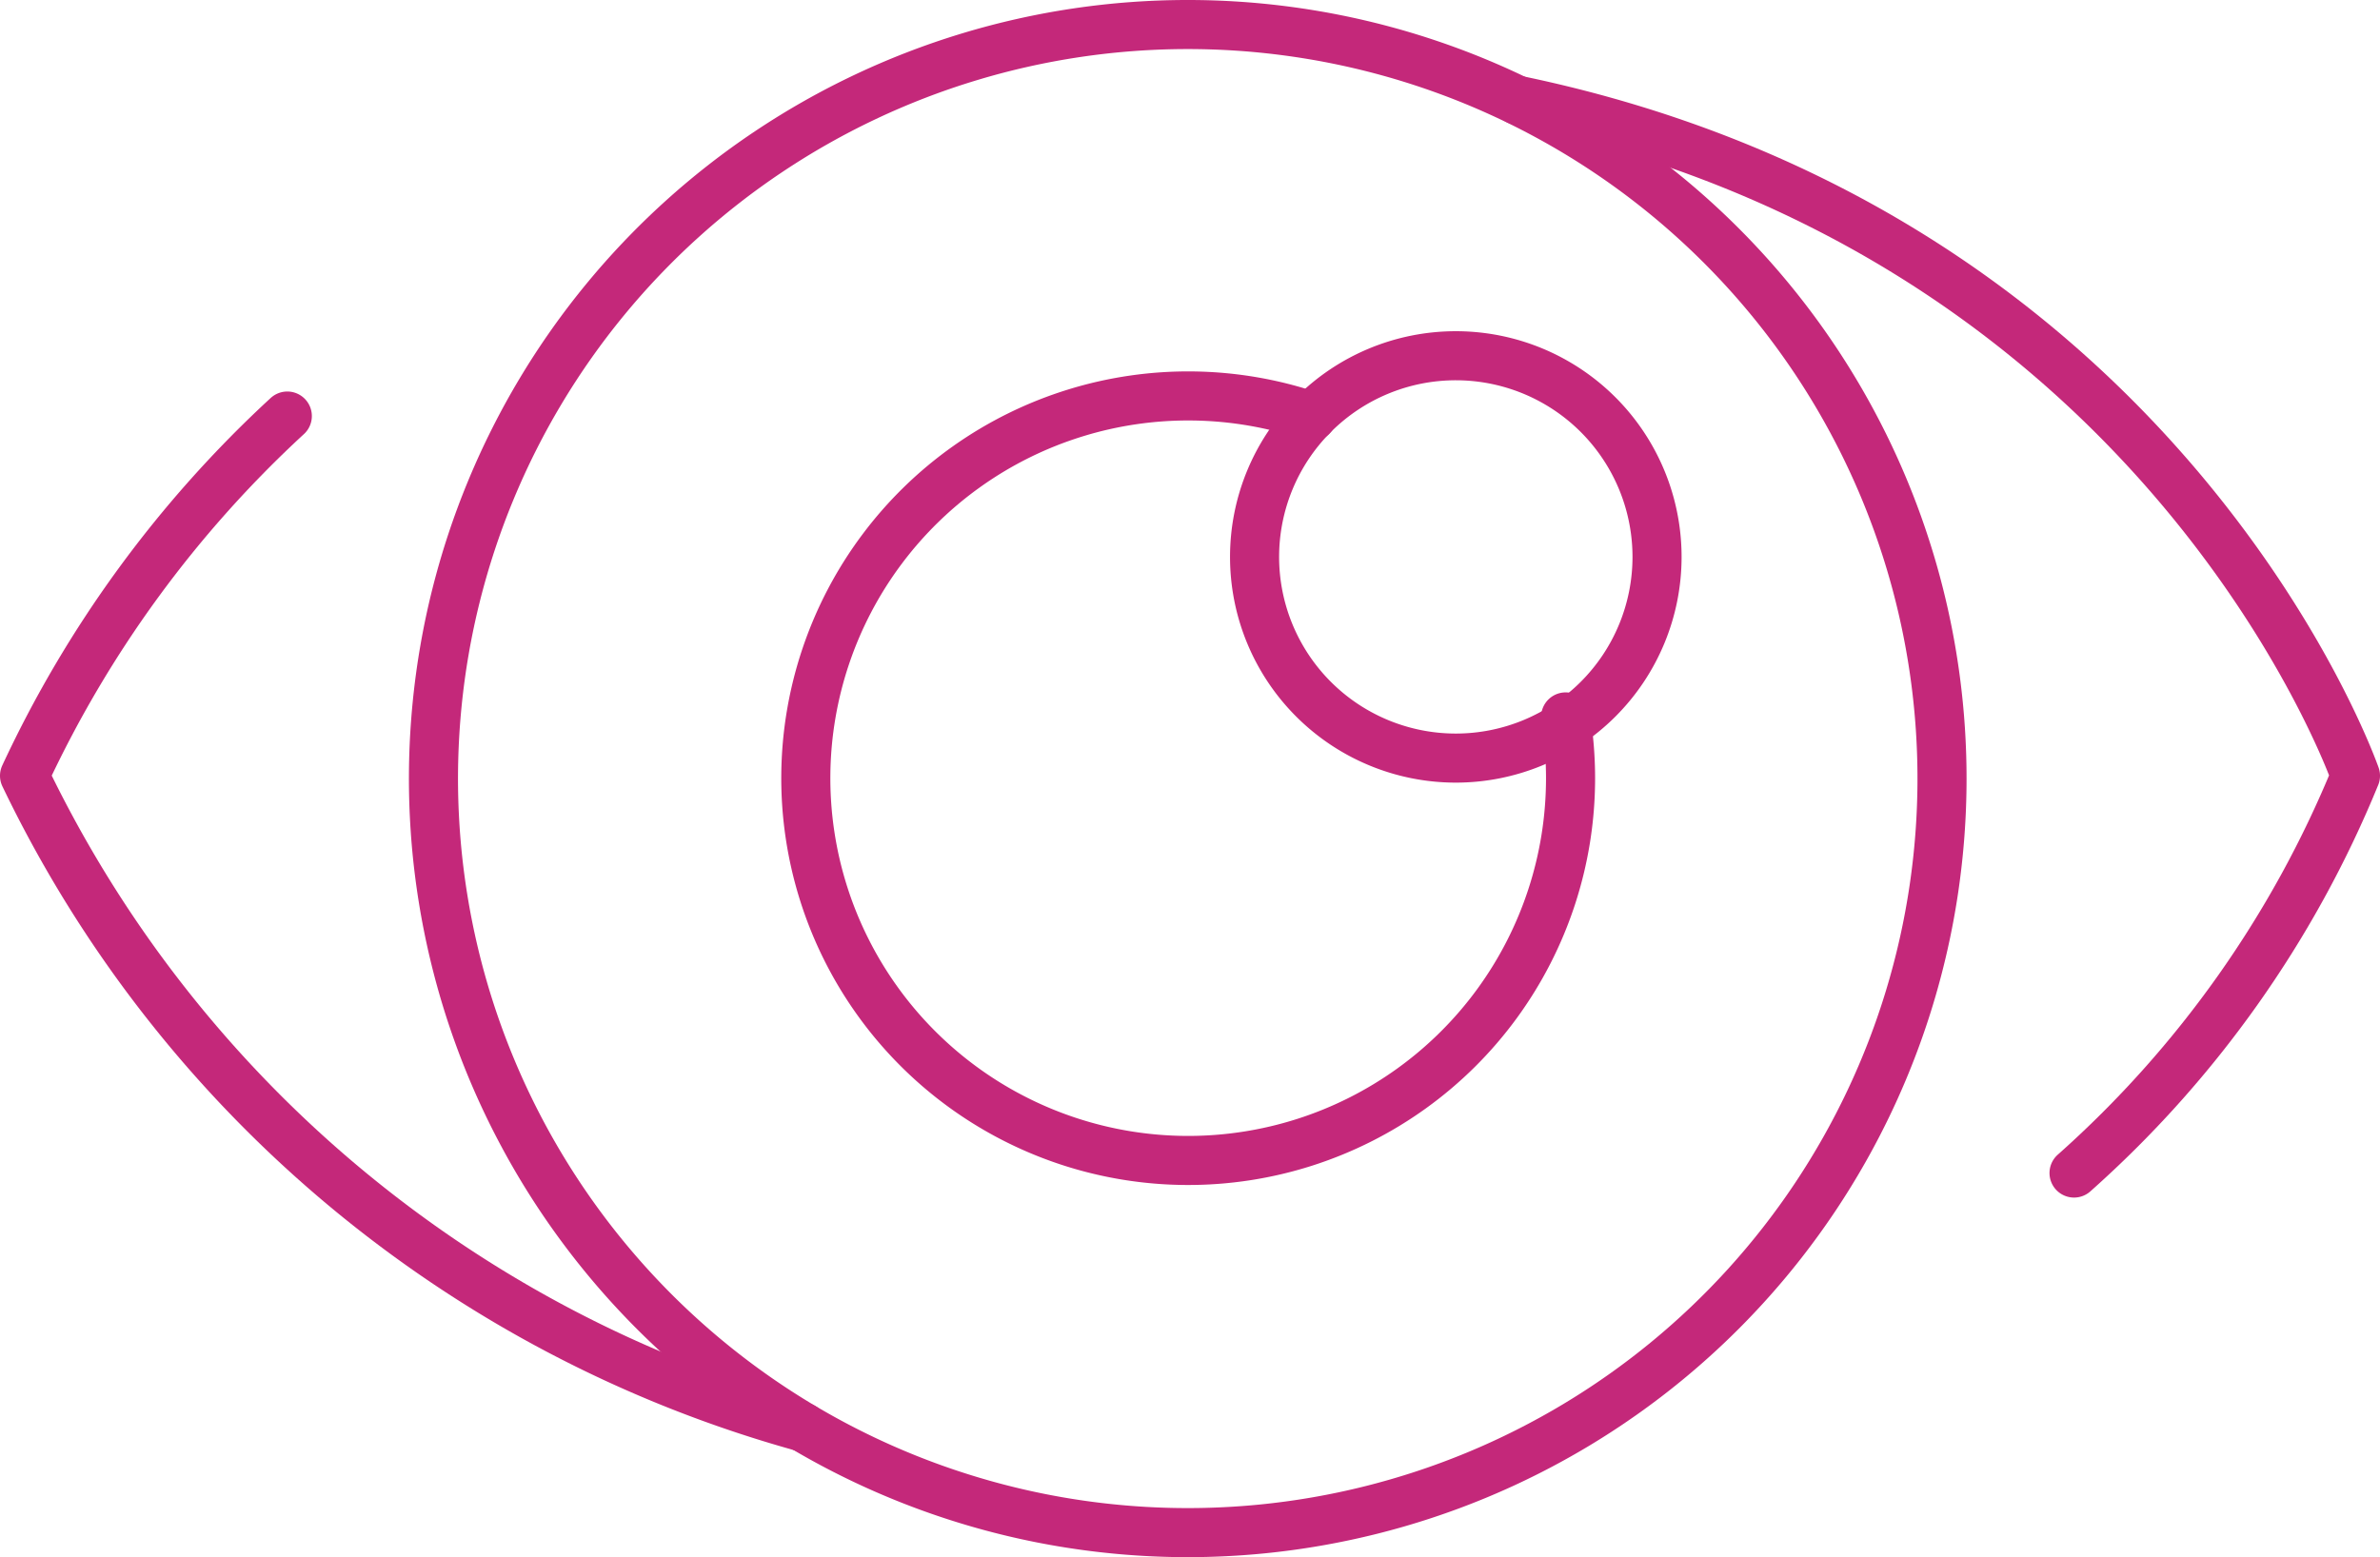
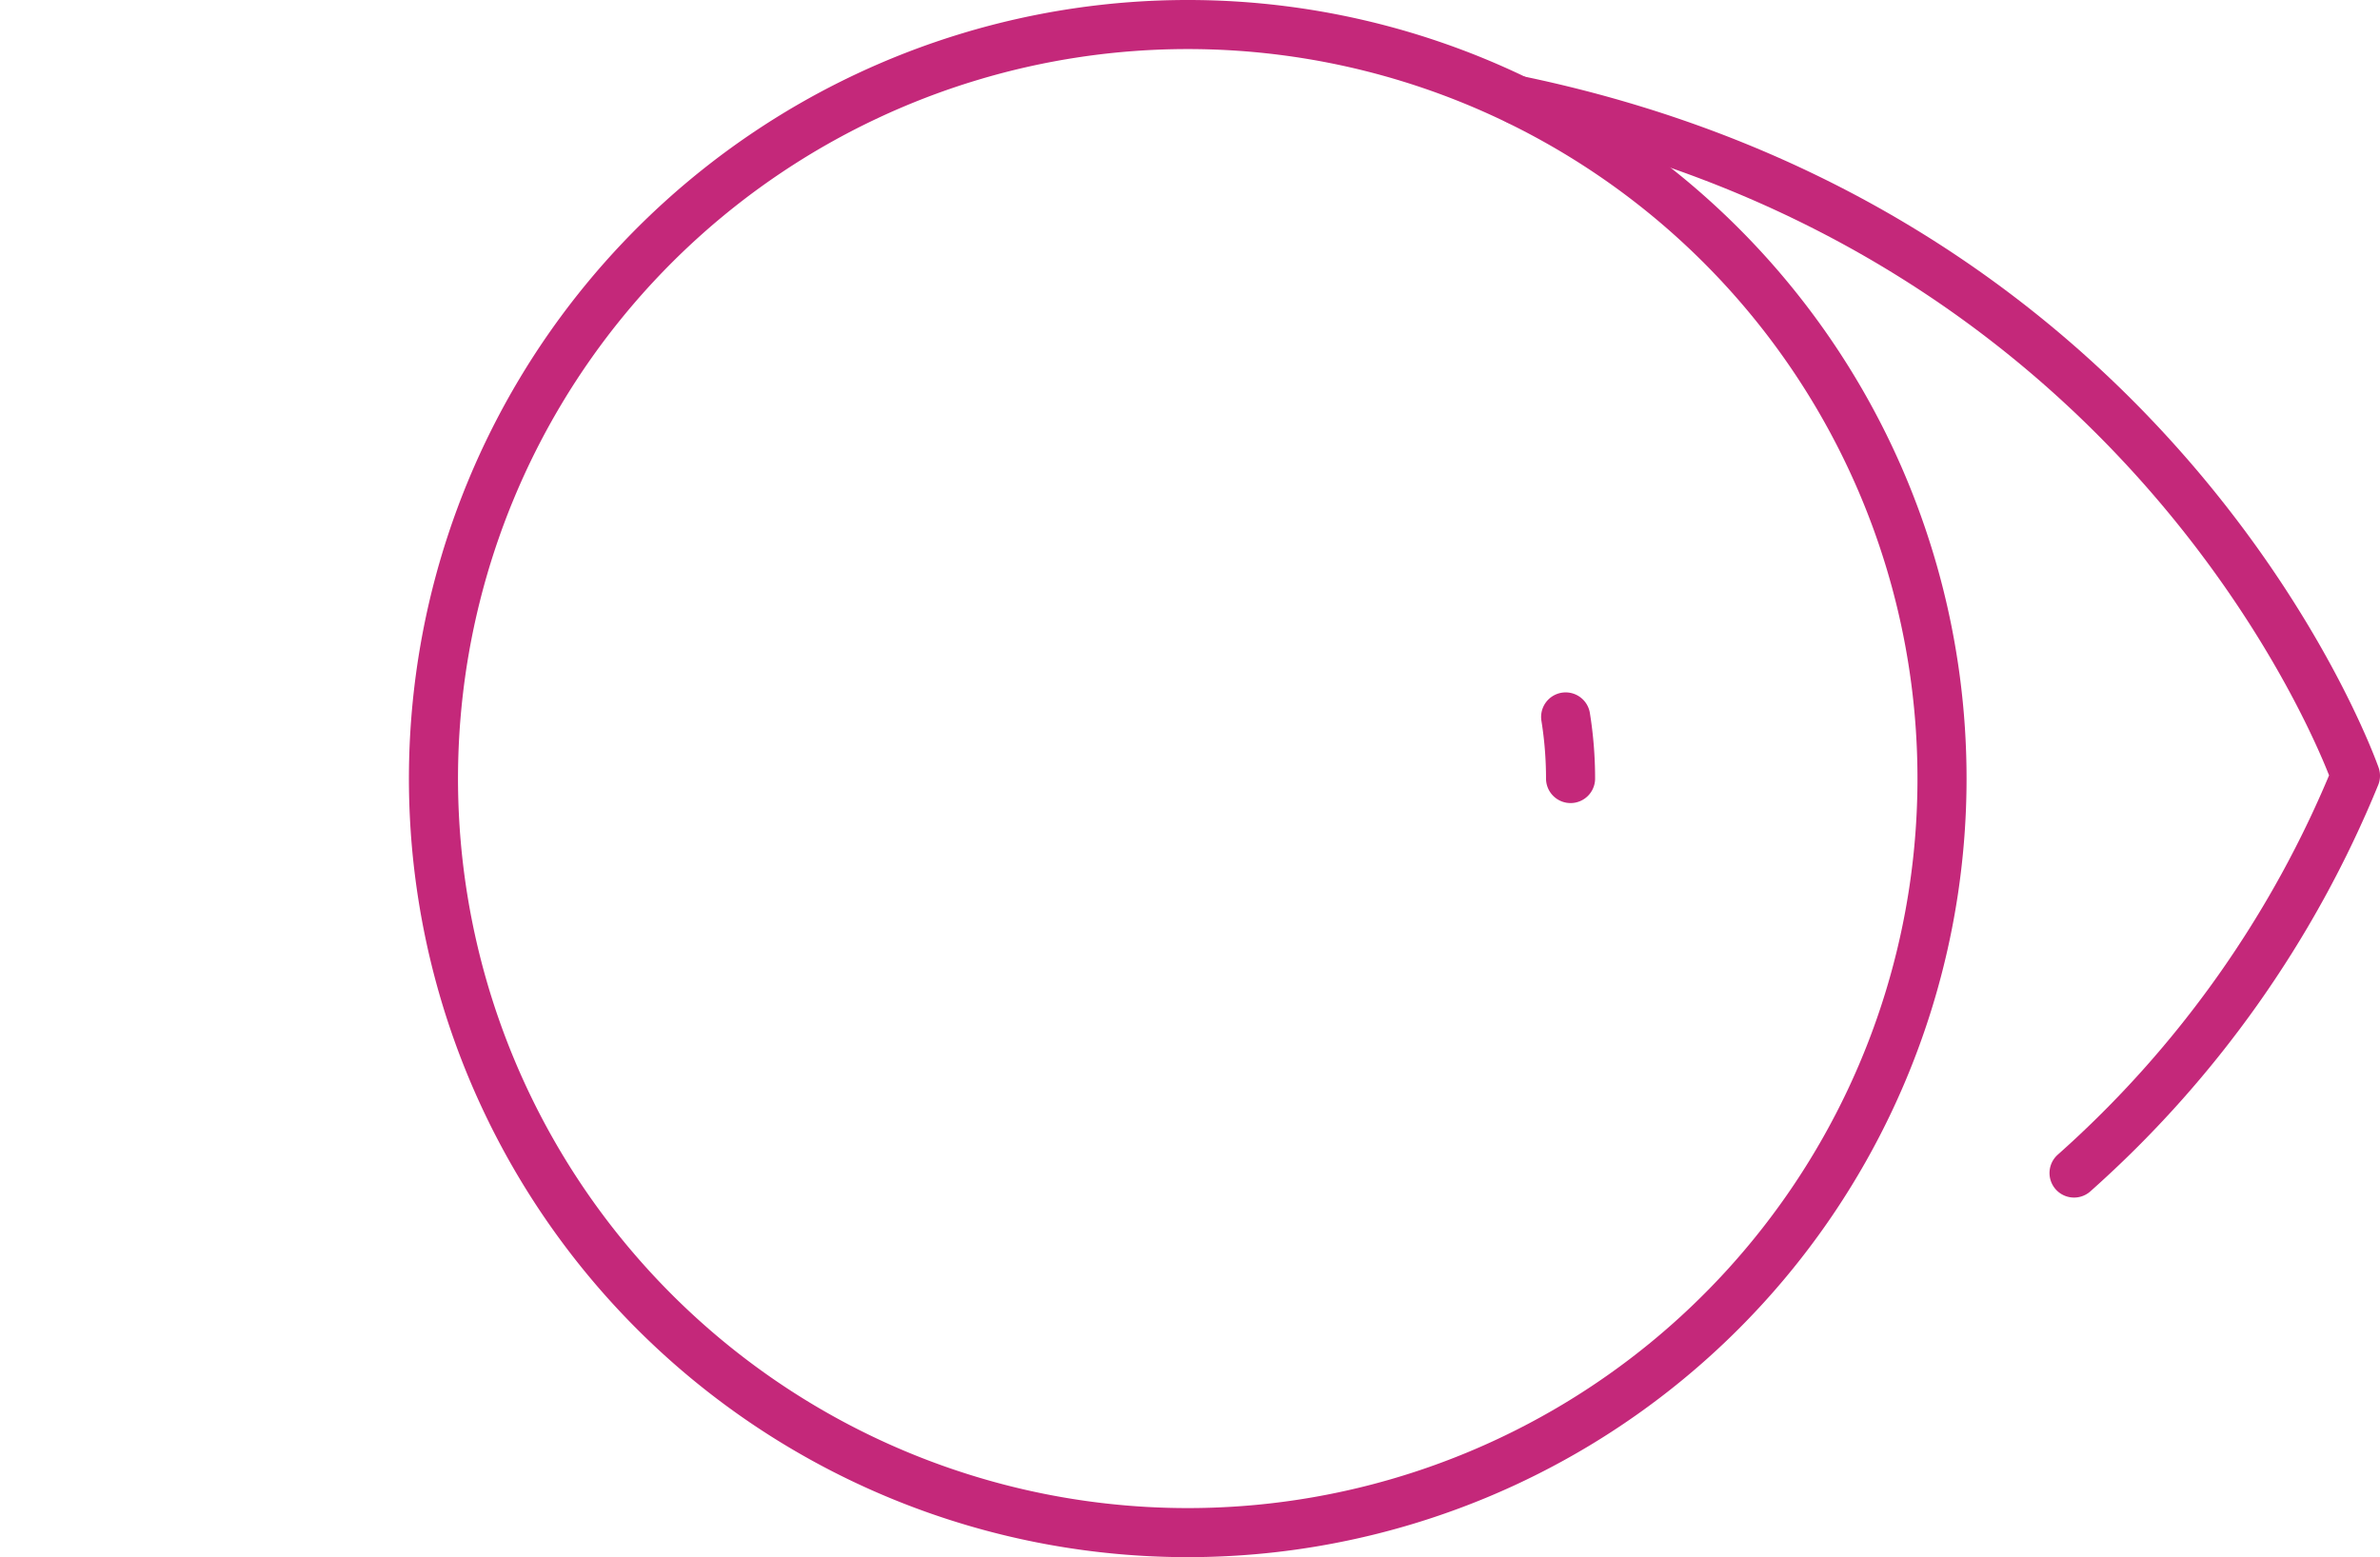
<svg xmlns="http://www.w3.org/2000/svg" width="96.98" height="63.469" viewBox="0 0 96.98 63.469">
  <g id="Group_1195" data-name="Group 1195" transform="translate(-1.667 -13.957)">
    <path id="Path_763" data-name="Path 763" d="M69.961,60.947A43.886,43.886,0,0,0,81.428,44.754S73.775,22.727,47.3,17.222" transform="translate(16.219 0.823)" fill="rgba(0,0,0,0)" stroke="#c4287a" stroke-linecap="round" stroke-linejoin="round" stroke-width="2" />
    <path id="Path_764" data-name="Path 764" d="M76.359,45.69A30.735,30.735,0,1,1,45.623,14.957,30.733,30.733,0,0,1,76.359,45.69Z" transform="translate(4.441 0)" fill="rgba(0,0,0,0)" stroke="#c4287a" stroke-linecap="round" stroke-linejoin="round" stroke-width="2" />
-     <path id="Path_765" data-name="Path 765" d="M55.83,33.059a8.2,8.2,0,1,1-8.2-8.2A8.2,8.2,0,0,1,55.83,33.059Z" transform="translate(13.358 3.598)" fill="rgba(0,0,0,0)" stroke="#c4287a" stroke-linecap="round" stroke-linejoin="round" stroke-width="2" />
-     <path id="Path_766" data-name="Path 766" d="M56.989,39.145a15.884,15.884,0,0,1,.2,2.511A15.581,15.581,0,1,1,46.65,26.9" transform="translate(8.475 4.034)" fill="rgba(0,0,0,0)" stroke="#c4287a" stroke-linecap="round" stroke-linejoin="round" stroke-width="2" />
-     <path id="Path_767" data-name="Path 767" d="M13.374,26.662A46.726,46.726,0,0,0,2.667,41.324,49.989,49.989,0,0,0,34.382,67.875" transform="translate(0 4.253)" fill="rgba(0,0,0,0)" stroke="#c4287a" stroke-linecap="round" stroke-linejoin="round" stroke-width="2" />
+     <path id="Path_766" data-name="Path 766" d="M56.989,39.145a15.884,15.884,0,0,1,.2,2.511" transform="translate(8.475 4.034)" fill="rgba(0,0,0,0)" stroke="#c4287a" stroke-linecap="round" stroke-linejoin="round" stroke-width="2" />
  </g>
</svg>